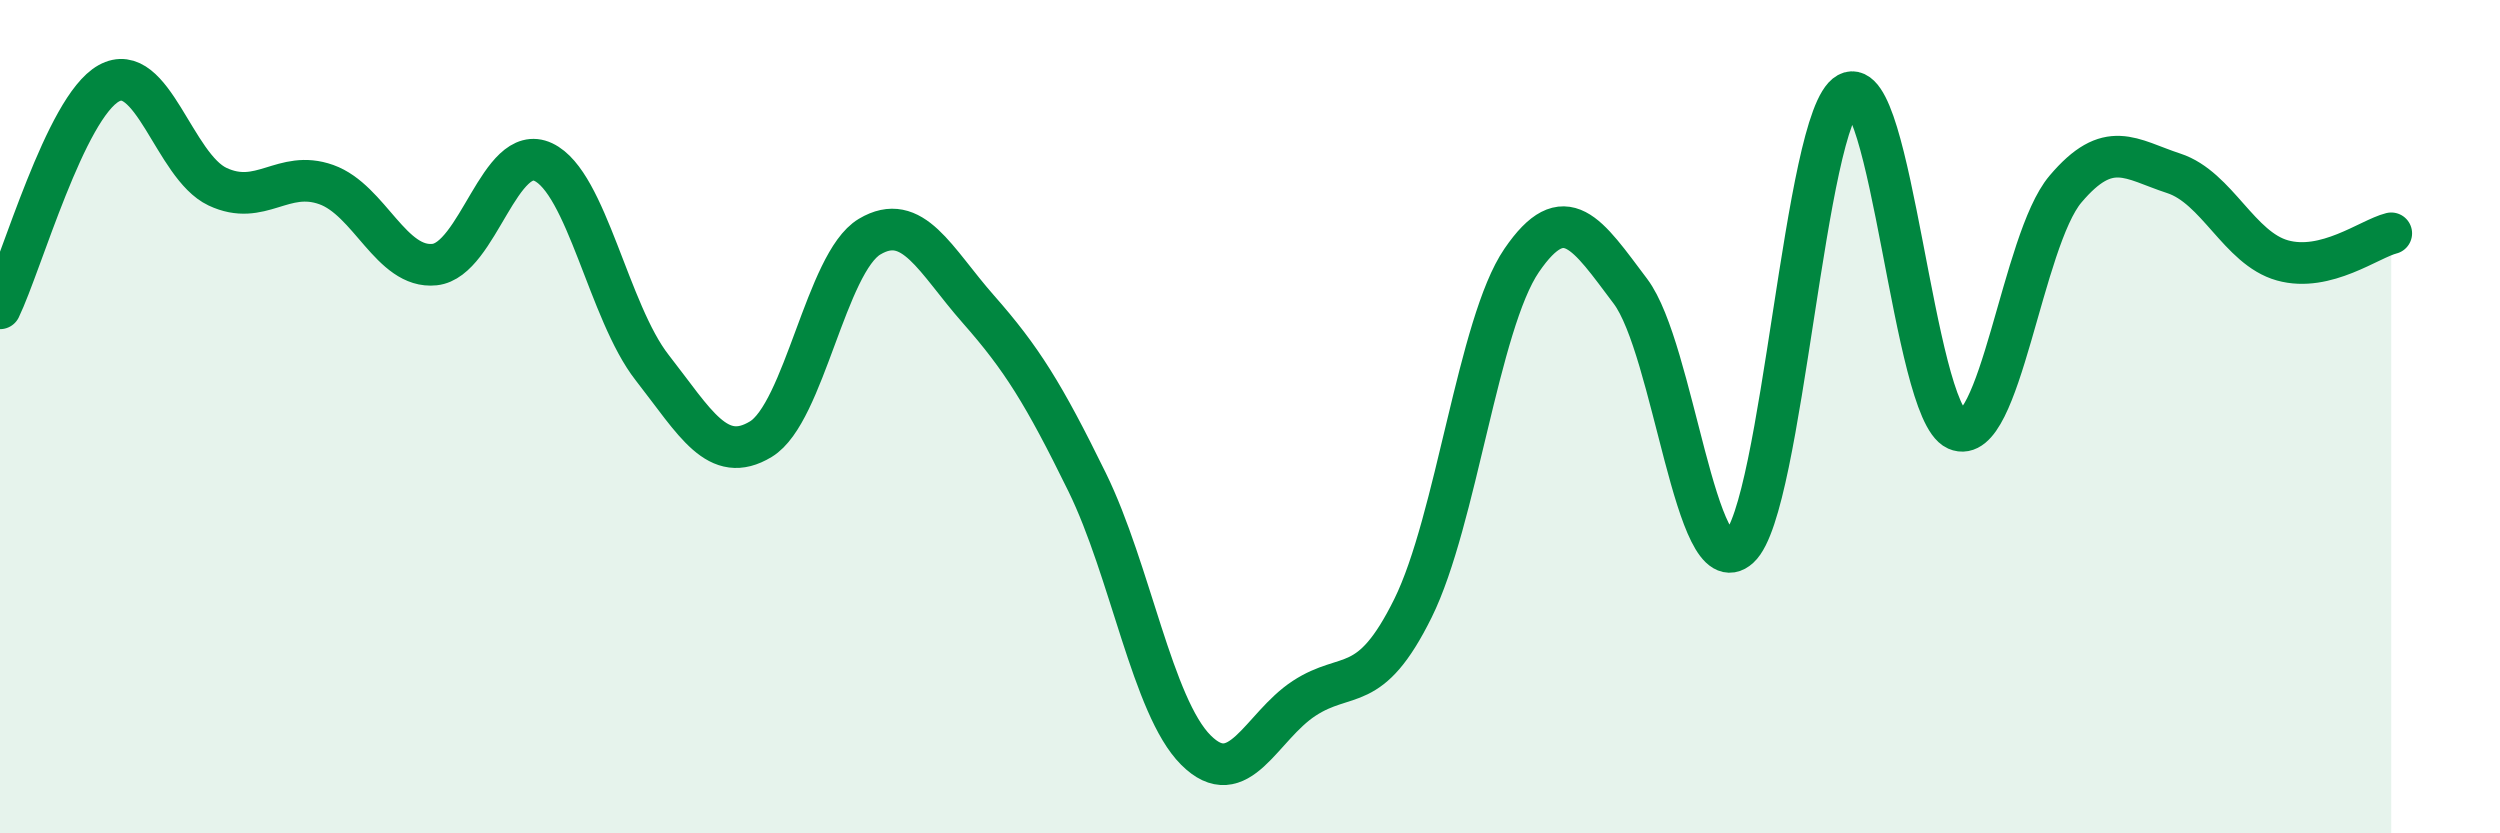
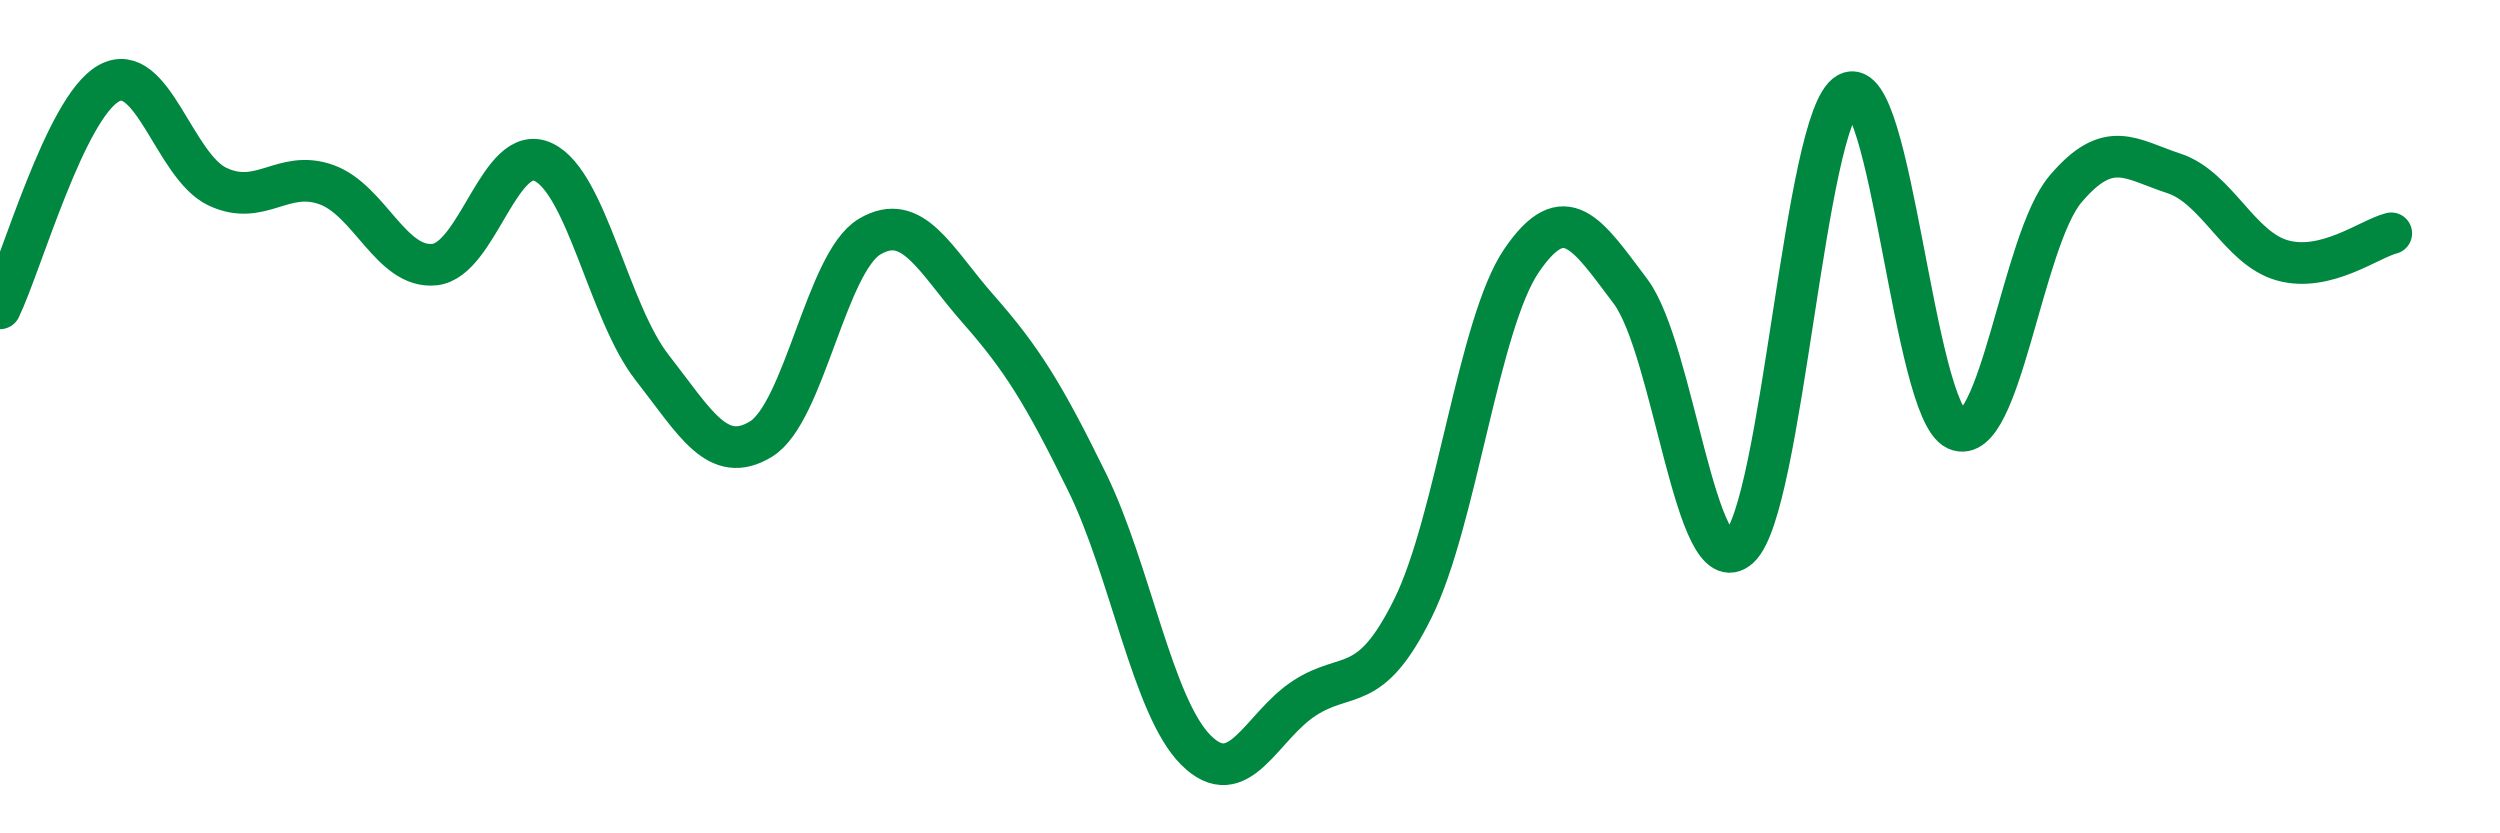
<svg xmlns="http://www.w3.org/2000/svg" width="60" height="20" viewBox="0 0 60 20">
-   <path d="M 0,7.4 C 0.52,6.32 1.57,2.58 2.61,2 C 3.65,1.42 4.18,3.99 5.22,4.48 C 6.26,4.97 6.79,4.06 7.83,4.43 C 8.87,4.8 9.39,6.46 10.43,6.35 C 11.47,6.24 12,3.4 13.04,3.89 C 14.08,4.38 14.61,7.49 15.65,8.82 C 16.69,10.15 17.22,11.17 18.26,10.54 C 19.3,9.91 19.83,6.3 20.87,5.68 C 21.91,5.06 22.44,6.24 23.48,7.42 C 24.52,8.6 25.05,9.45 26.09,11.57 C 27.13,13.69 27.66,16.96 28.7,18 C 29.74,19.04 30.26,17.44 31.3,16.76 C 32.34,16.08 32.87,16.7 33.91,14.6 C 34.95,12.5 35.48,7.77 36.52,6.25 C 37.56,4.73 38.09,5.61 39.13,6.99 C 40.17,8.37 40.7,14.09 41.74,13.14 C 42.78,12.19 43.31,2.81 44.35,2.24 C 45.39,1.67 45.92,9.85 46.96,10.31 C 48,10.77 48.53,5.77 49.57,4.54 C 50.61,3.31 51.13,3.82 52.17,4.16 C 53.21,4.5 53.74,5.96 54.78,6.25 C 55.82,6.54 56.87,5.73 57.39,5.6L57.39 20L0 20Z" fill="#008740" opacity="0.1" stroke-linecap="round" stroke-linejoin="round" />
  <path d="M 0,7.4 C 0.52,6.32 1.57,2.58 2.61,2 C 3.65,1.42 4.18,3.99 5.22,4.48 C 6.26,4.97 6.79,4.06 7.83,4.43 C 8.87,4.8 9.39,6.46 10.43,6.35 C 11.47,6.24 12,3.4 13.04,3.89 C 14.08,4.38 14.61,7.49 15.65,8.82 C 16.69,10.15 17.22,11.17 18.26,10.54 C 19.3,9.91 19.83,6.3 20.87,5.68 C 21.91,5.06 22.44,6.24 23.48,7.42 C 24.52,8.6 25.05,9.45 26.09,11.57 C 27.13,13.69 27.66,16.96 28.7,18 C 29.74,19.04 30.26,17.44 31.3,16.76 C 32.34,16.08 32.87,16.7 33.91,14.6 C 34.95,12.5 35.48,7.77 36.52,6.25 C 37.56,4.73 38.09,5.61 39.13,6.99 C 40.17,8.37 40.7,14.09 41.74,13.14 C 42.78,12.19 43.31,2.81 44.35,2.24 C 45.39,1.67 45.92,9.85 46.96,10.31 C 48,10.77 48.53,5.77 49.57,4.54 C 50.61,3.31 51.13,3.82 52.17,4.16 C 53.21,4.5 53.74,5.96 54.78,6.25 C 55.82,6.54 56.87,5.73 57.39,5.6" stroke="#008740" stroke-width="1" fill="none" stroke-linecap="round" stroke-linejoin="round" />
</svg>